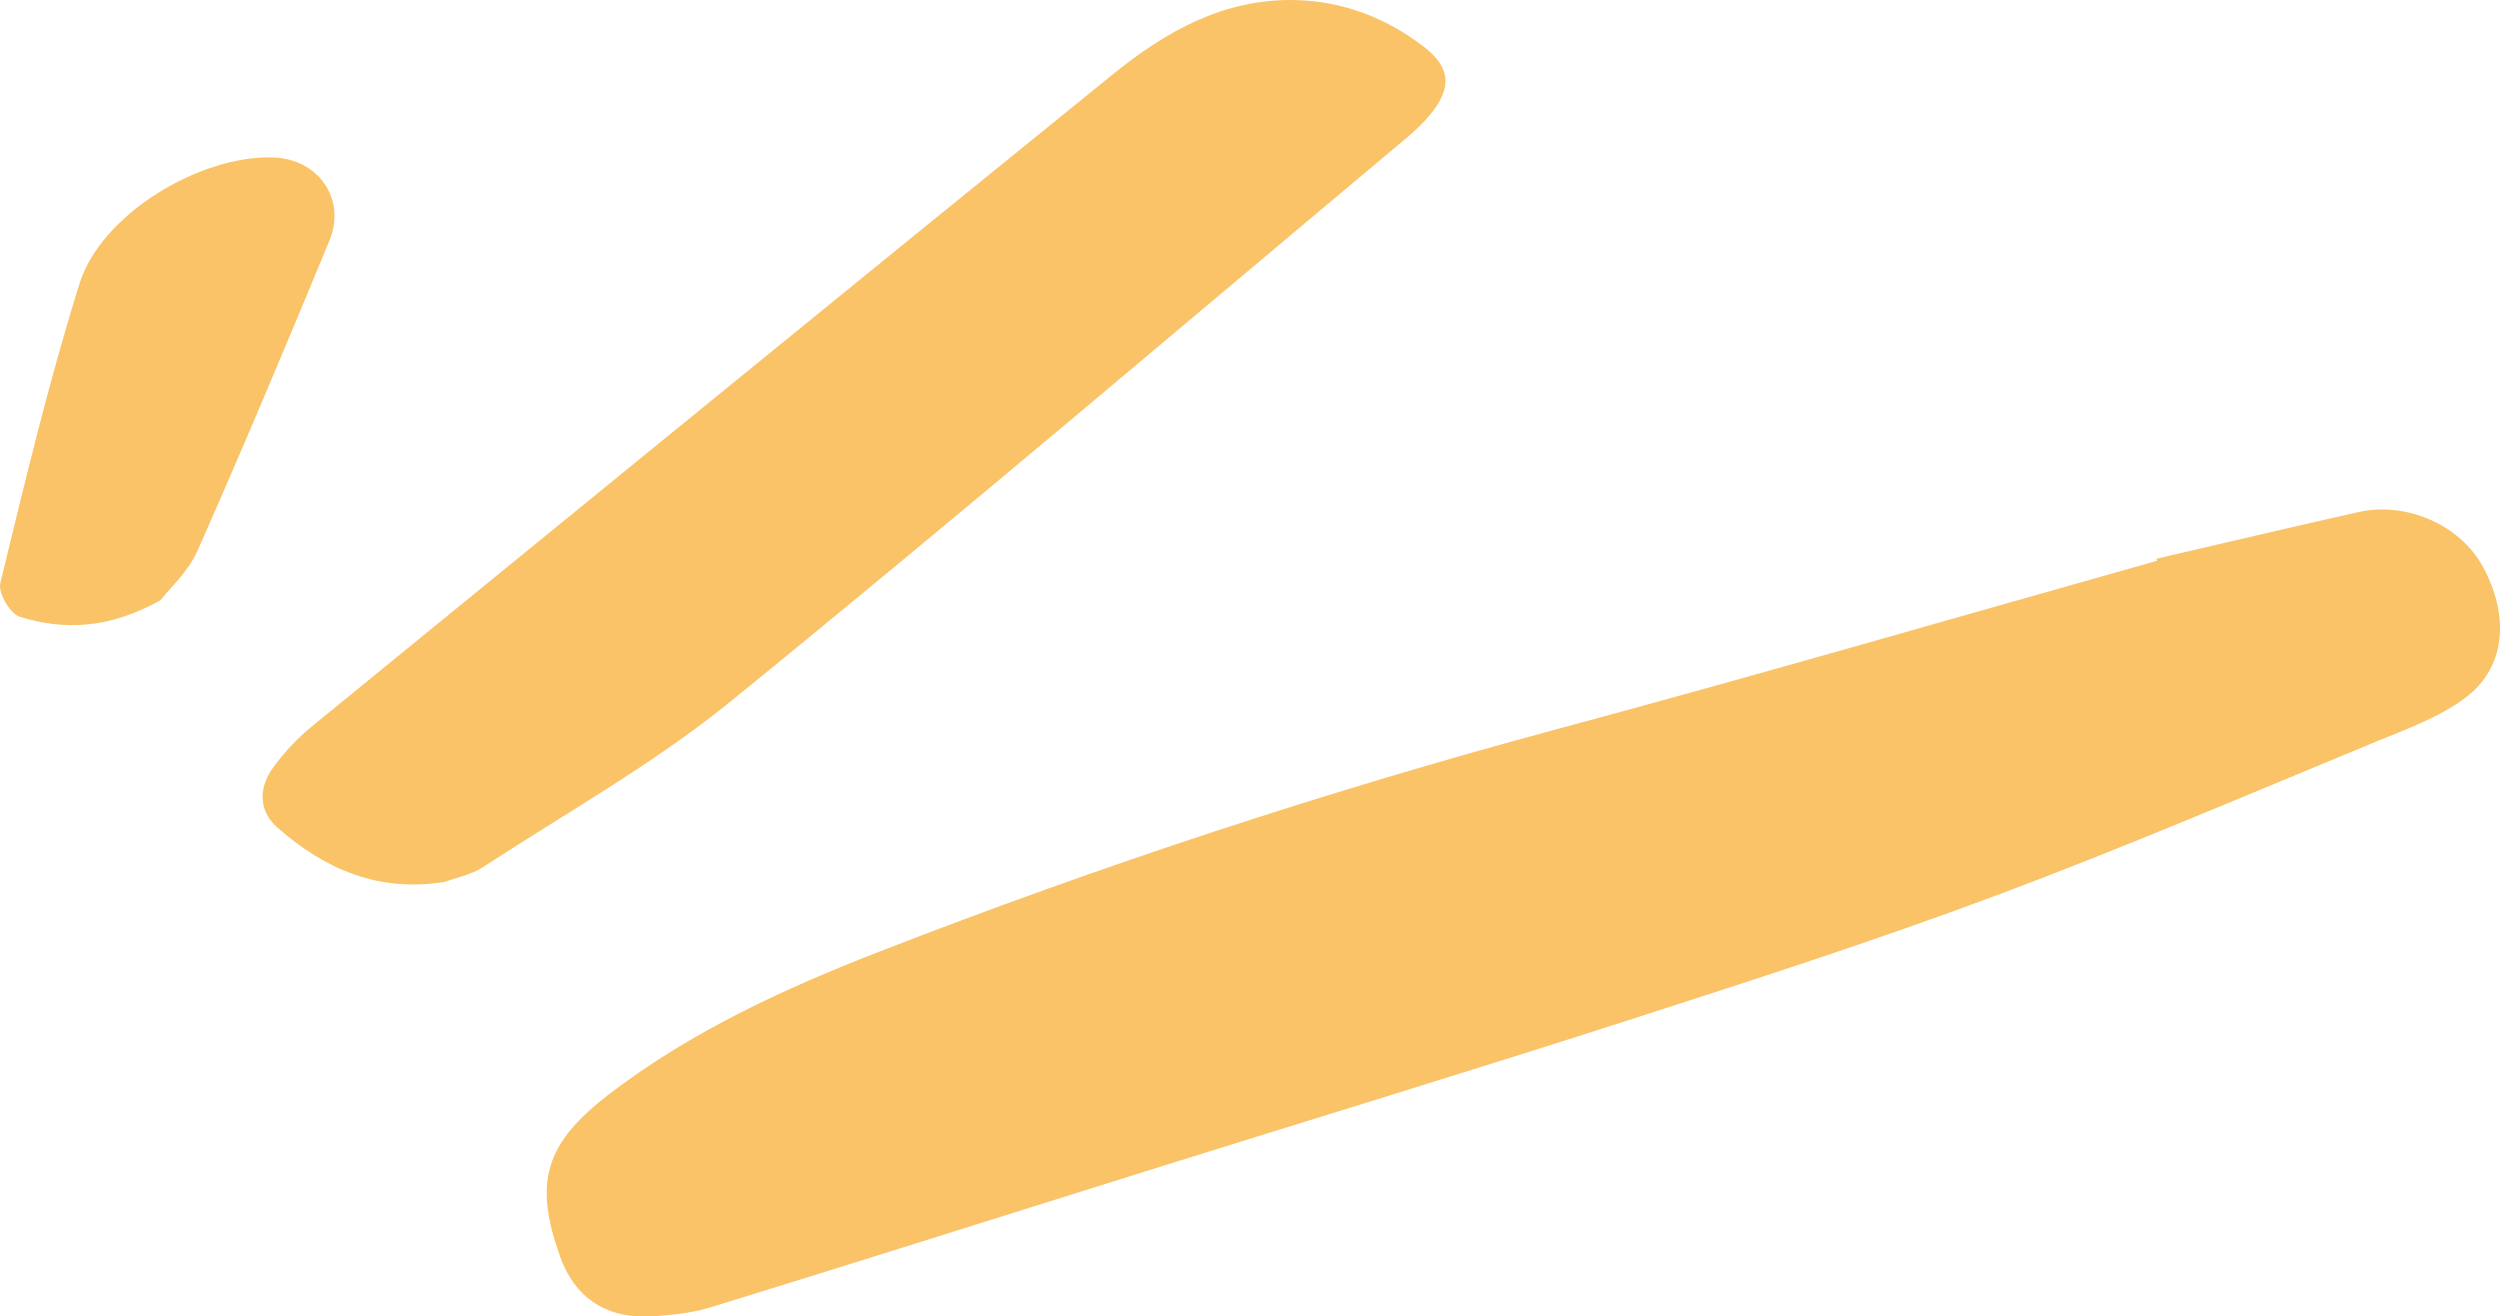
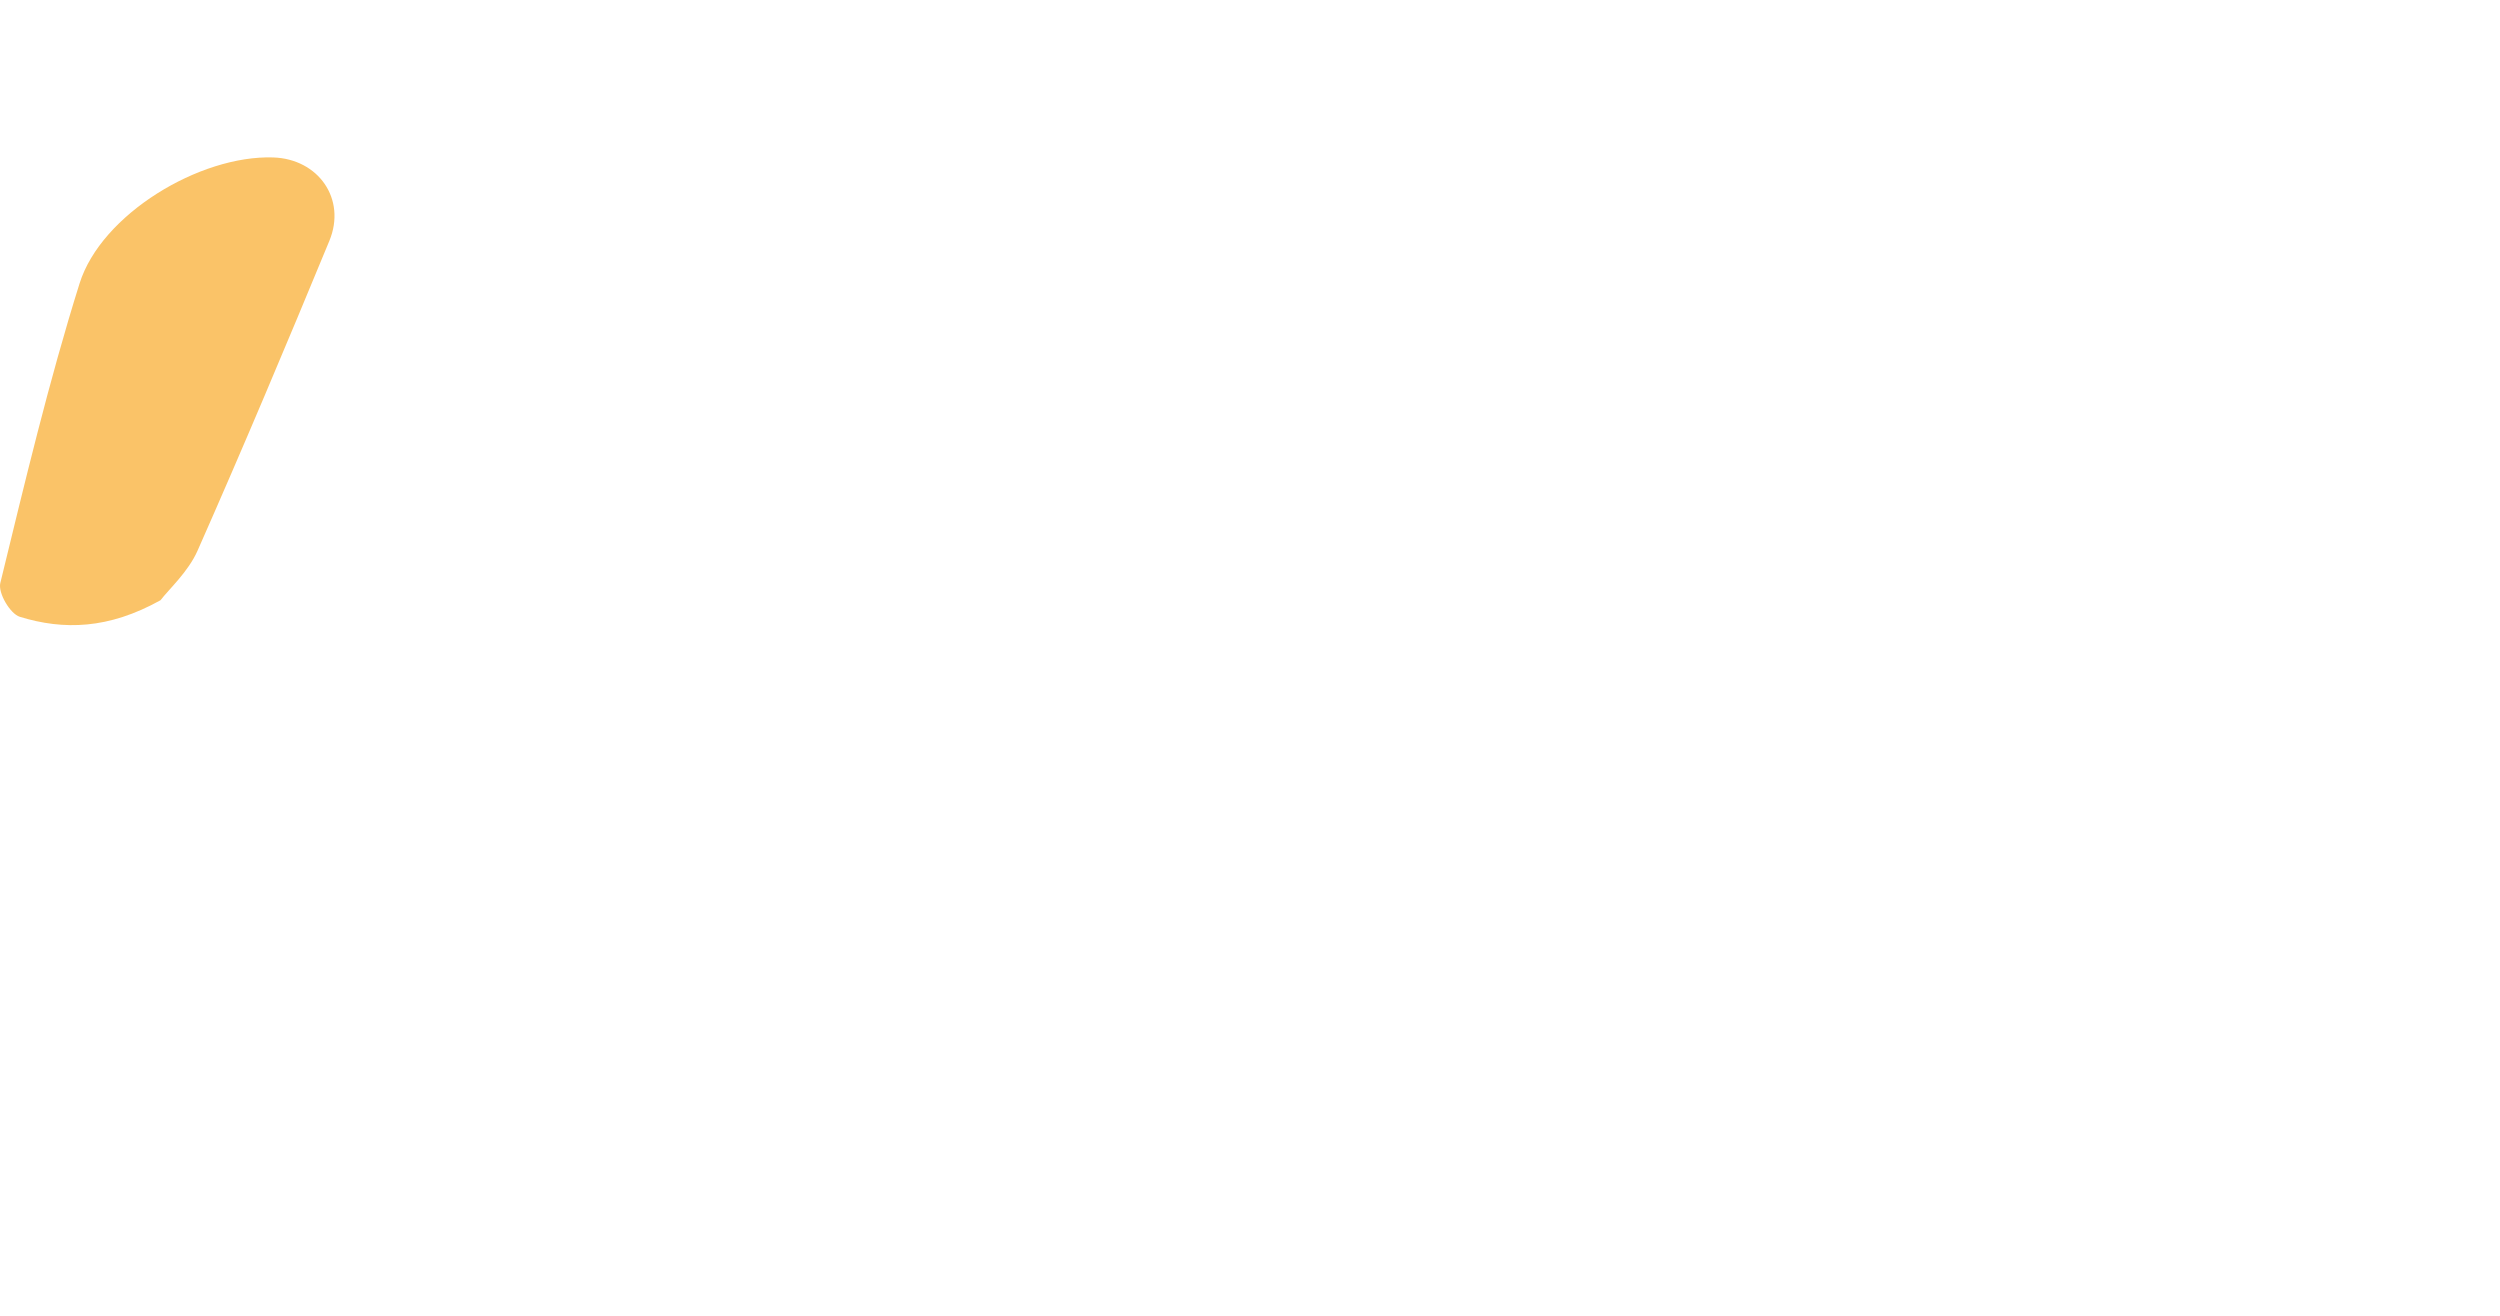
<svg xmlns="http://www.w3.org/2000/svg" id="Calque_2" viewBox="0 0 741.22 390.31">
  <defs>
    <style>.cls-1{fill:#fac368;}</style>
  </defs>
  <g id="Calque_1-2">
    <g>
-       <path class="cls-1" d="m639.4,165.64c19.97-4.62,39.91-9.35,59.91-13.83,14.13-3.17,30,3.86,36.66,15.9,8.1,14.62,7.09,29.93-4.79,39-7.75,5.91-17.61,9.43-26.85,13.24-37.51,15.47-74.83,31.49-112.85,45.68-35.89,13.4-72.42,25.17-108.91,36.92-47.22,15.2-94.69,29.64-142.04,44.45-43.22,13.52-86.38,27.23-129.66,40.55-5.97,1.84-12.48,2.5-18.76,2.74-12.85.49-21.83-5.91-26.03-17.67-7.91-22.18-4.6-33.63,14.81-48.44,24.14-18.42,51.7-31.1,79.81-42.03,65.85-25.59,132.92-47.68,201.25-66.06,59.36-15.97,118.39-33.17,177.56-49.82-.04-.21-.08-.41-.12-.62Z" />
-       <path class="cls-1" d="m132.06,261.43c-19.9,3.32-35.85-3.84-49.73-15.99-5.84-5.12-5.72-12.03-1.11-18.21,3.19-4.28,6.95-8.35,11.12-11.76C171.47,150.89,250.6,86.31,329.97,22.01,345.51,9.43,362.8-.46,383.95.02c14.23.32,26.93,5.24,38.02,13.7,8.07,6.16,8.68,12.1,2.2,20.09-2.13,2.63-4.66,5.01-7.28,7.2-66.67,55.82-132.85,112.2-200.36,167.03-22.71,18.44-48.76,33.01-73.44,49.12-3.27,2.13-7.46,2.93-11.03,4.27Z" />
      <path class="cls-1" d="m47.57,177.97c-15.37,8.56-28.66,8.91-41.68,4.91-2.9-.89-6.51-7.08-5.8-10.01,7.25-29.74,14.33-59.58,23.5-88.83,6.44-20.53,35.65-38.08,57.42-37.36,13.39.44,21.77,12.32,16.64,24.73-12.71,30.75-25.61,61.43-39.09,91.88-2.76,6.24-8.4,11.32-10.99,14.69Z" />
    </g>
  </g>
</svg>